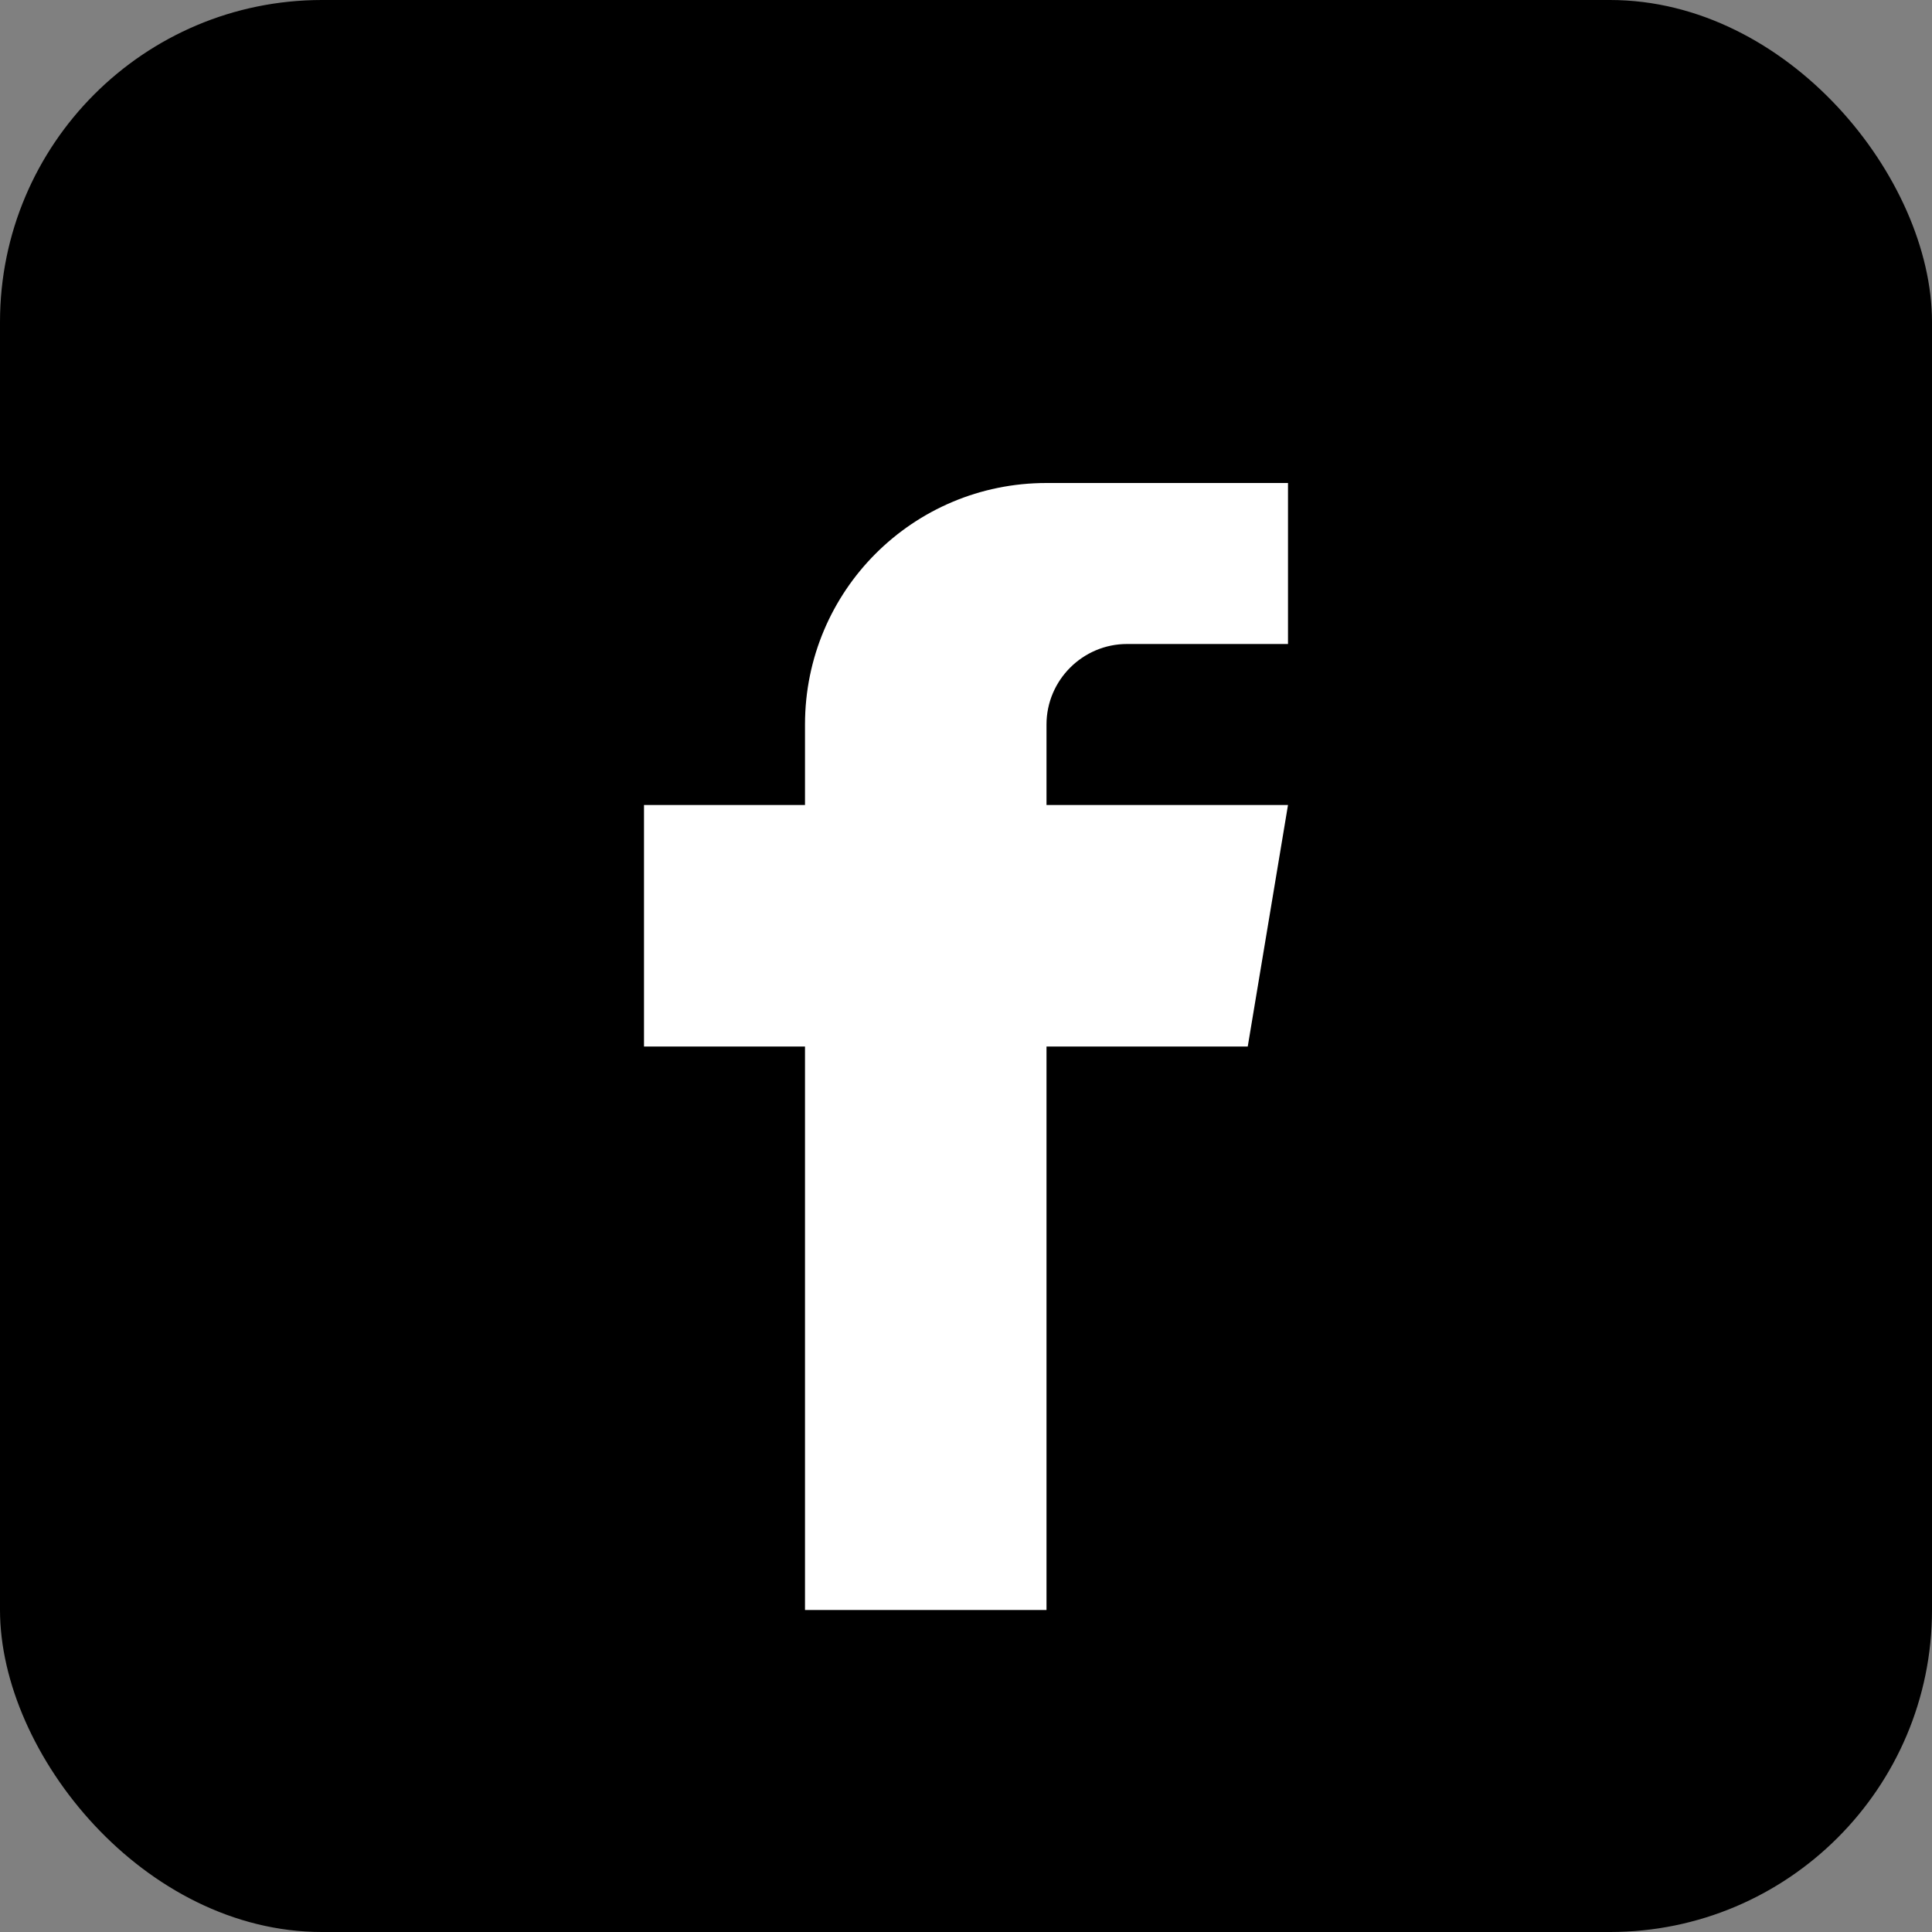
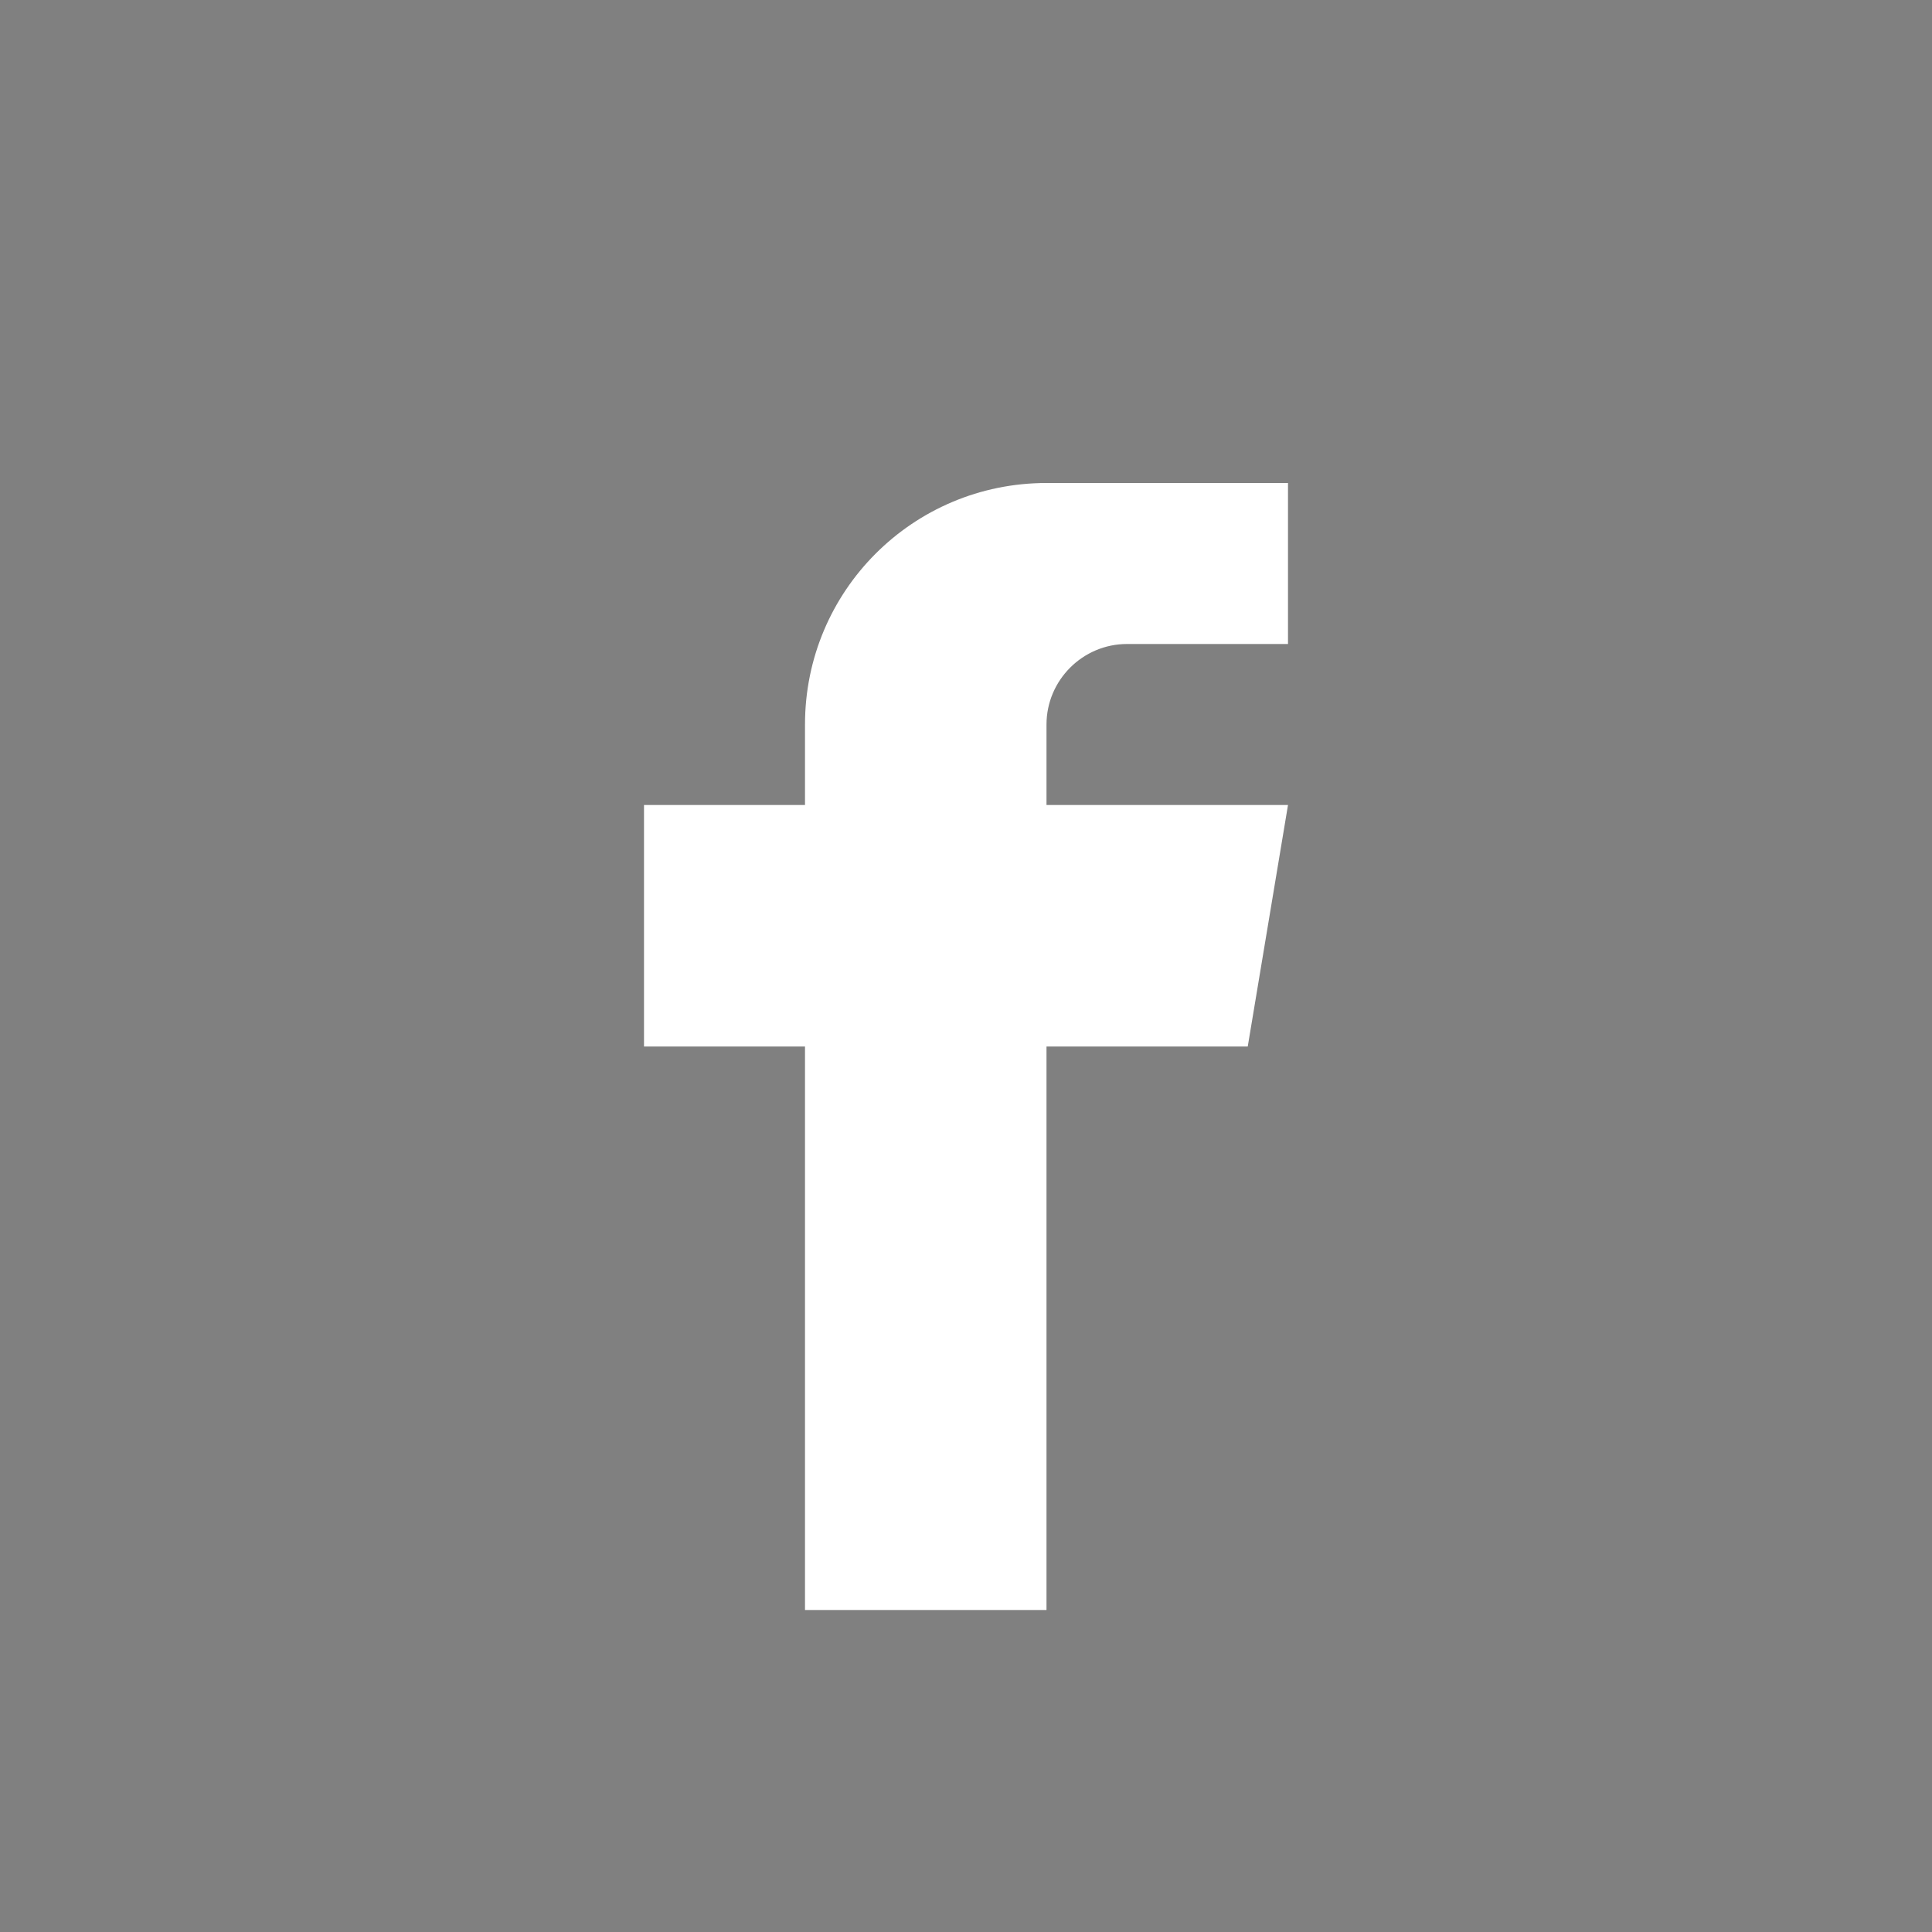
<svg xmlns="http://www.w3.org/2000/svg" width="24" height="24" viewBox="0 0 24 24" fill="none">
  <rect x="0" y="0" width="24" height="24" fill="#808080" stroke="none" />
-   <rect width="24" height="24" rx="4" fill="currentColor" />
-   <path d="M16 8H14C13.45 8 13 8.45 13 9V10H16L15.5 13H13V20H10V13H8V10H10V9C10 7.34 11.34 6 13 6H16V8Z" fill="white" />
+   <path d="M16 8H14C13.45 8 13 8.45 13 9V10H16L15.5 13H13V20H10V13H8V10H10V9C10 7.34 11.34 6 13 6H16Z" fill="white" />
</svg>